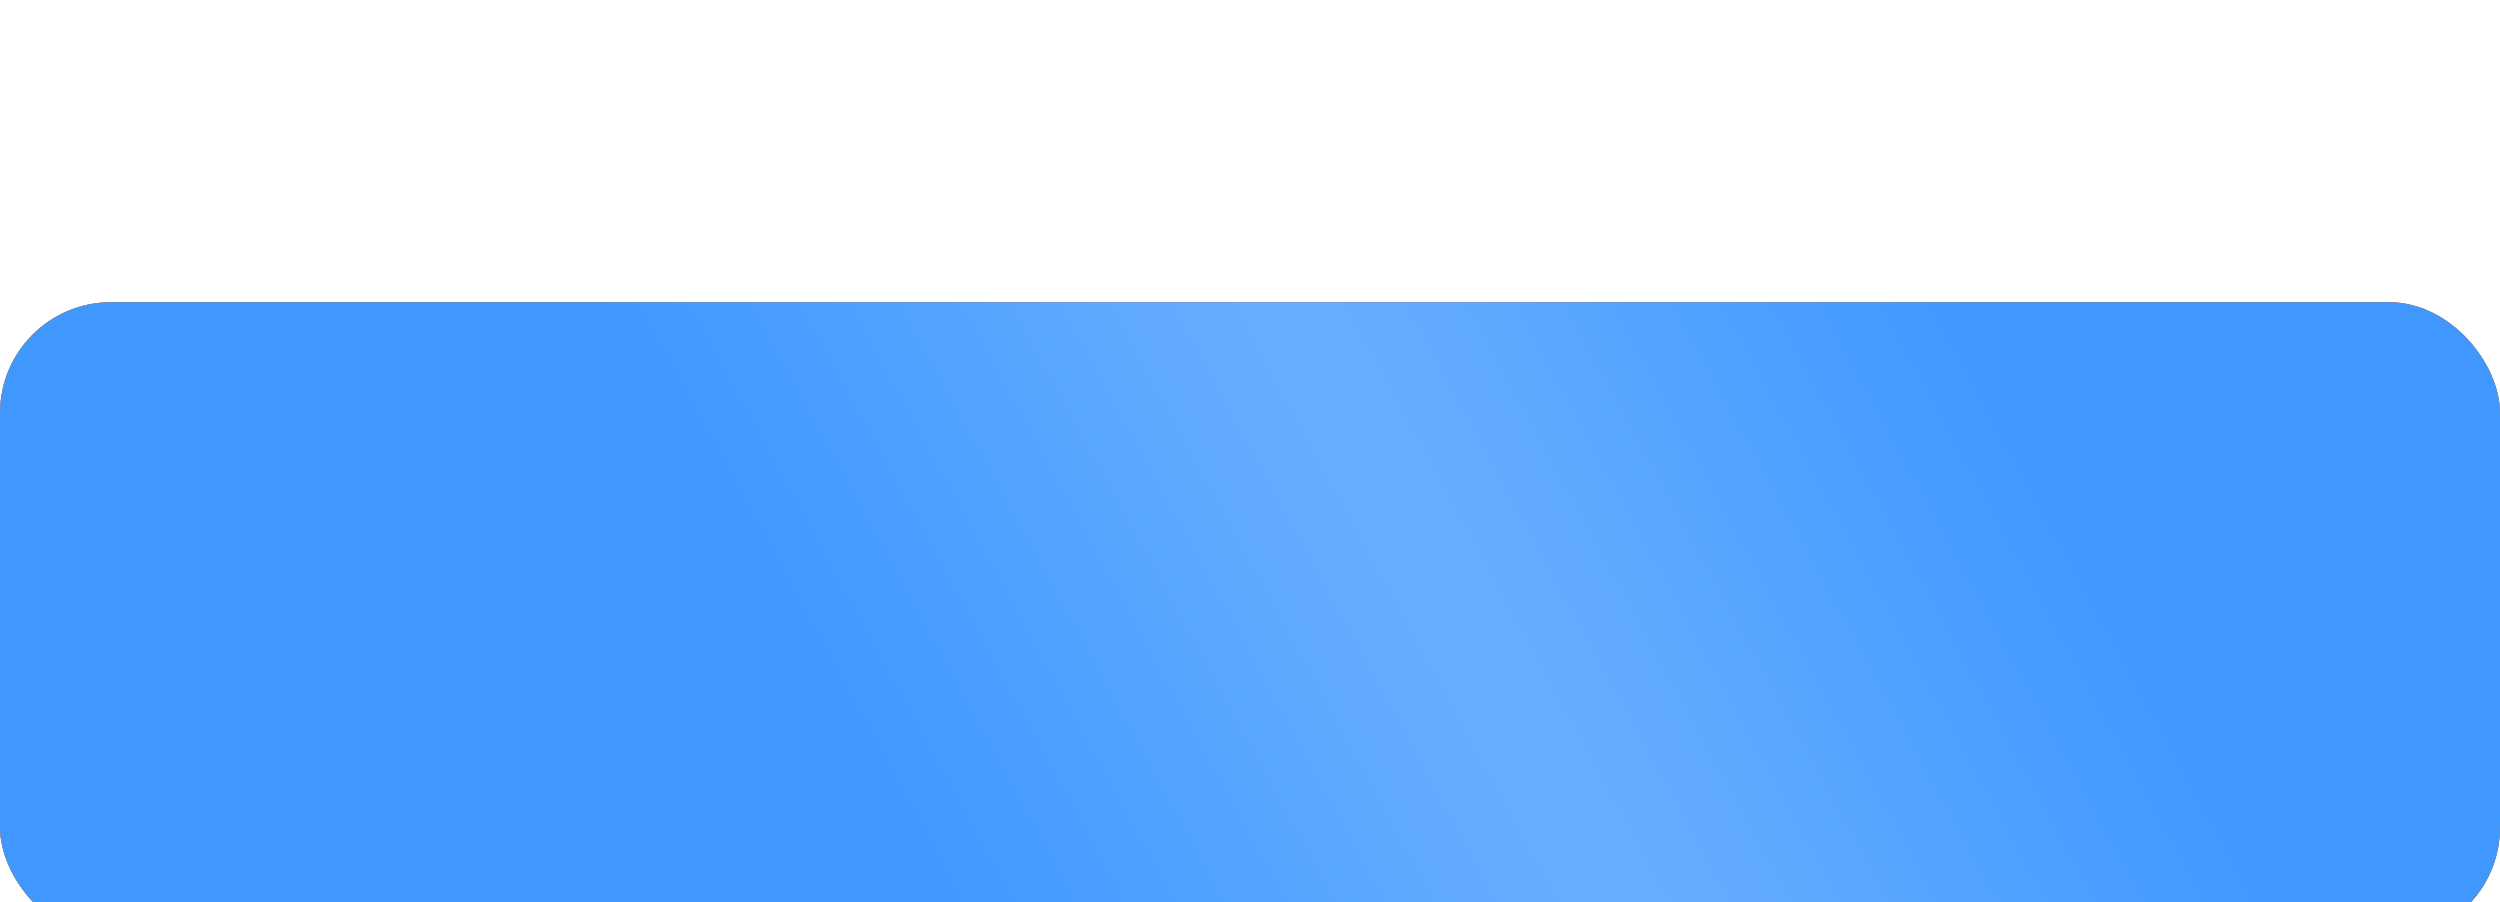
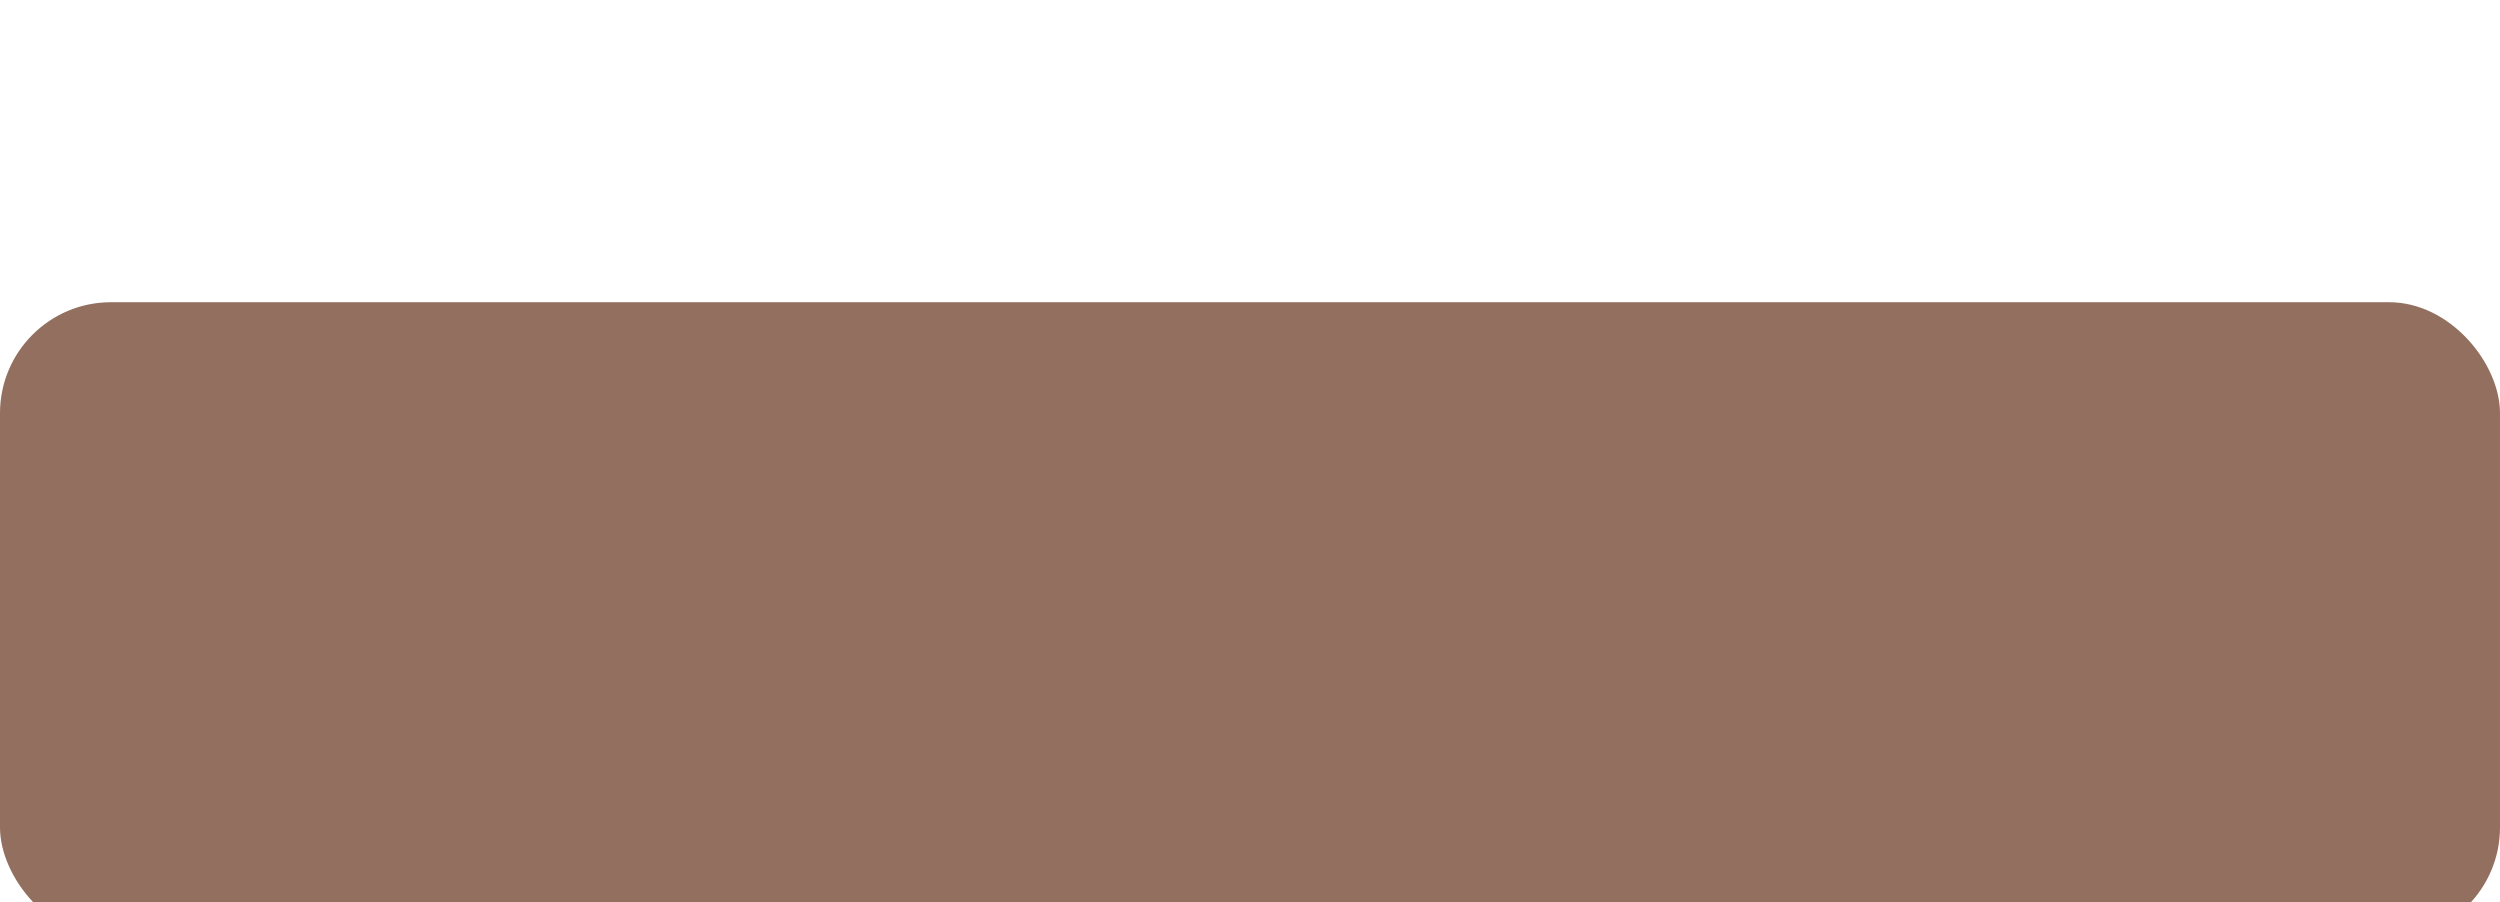
<svg xmlns="http://www.w3.org/2000/svg" width="169" height="61" viewBox="0 0 169 61" fill="none">
  <path d="M18.67 13.355V9.78H19.263C19.464 9.635 19.649 9.43 19.817 9.166C19.984 8.899 20.128 8.531 20.247 8.062C20.366 7.591 20.451 6.974 20.503 6.213L20.75 2.523H26.524V9.78H27.479V13.347H25.706V11.25H20.443V13.355H18.67ZM21.393 9.78H24.751V4.044H22.412L22.275 6.213C22.238 6.79 22.177 7.301 22.092 7.747C22.01 8.193 21.909 8.584 21.79 8.919C21.673 9.251 21.541 9.538 21.393 9.78ZM29.385 11.25H27.407L30.42 2.523H32.798L35.806 11.25H33.829L31.643 4.517H31.575L29.385 11.25ZM29.261 7.82H33.931V9.26H29.261V7.82ZM34.738 4.044V2.523H41.906V4.044H39.234V11.25H37.41V4.044H34.738ZM42.804 11.25H40.827L43.84 2.523H46.217L49.226 11.25H47.249L45.062 4.517H44.994L42.804 11.25ZM42.68 7.82H47.351V9.26H42.68V7.82ZM54.788 11.369C54.152 11.369 53.585 11.26 53.088 11.041C52.594 10.82 52.203 10.516 51.916 10.129C51.632 9.74 51.486 9.291 51.477 8.783H53.335C53.347 8.996 53.416 9.183 53.544 9.345C53.675 9.504 53.848 9.628 54.064 9.716C54.28 9.804 54.523 9.848 54.793 9.848C55.074 9.848 55.322 9.798 55.538 9.699C55.754 9.599 55.923 9.462 56.045 9.286C56.168 9.109 56.229 8.906 56.229 8.676C56.229 8.443 56.163 8.237 56.033 8.058C55.905 7.876 55.72 7.734 55.479 7.632C55.24 7.53 54.956 7.479 54.626 7.479H53.812V6.124H54.626C54.905 6.124 55.151 6.075 55.364 5.979C55.58 5.882 55.747 5.749 55.866 5.578C55.986 5.405 56.045 5.203 56.045 4.973C56.045 4.754 55.993 4.562 55.888 4.398C55.785 4.23 55.641 4.099 55.453 4.006C55.268 3.912 55.053 3.865 54.805 3.865C54.555 3.865 54.327 3.911 54.119 4.001C53.912 4.089 53.746 4.216 53.621 4.381C53.496 4.545 53.429 4.739 53.42 4.96H51.652C51.66 4.457 51.804 4.014 52.082 3.631C52.361 3.247 52.736 2.947 53.207 2.732C53.682 2.513 54.217 2.403 54.814 2.403C55.416 2.403 55.943 2.513 56.395 2.732C56.847 2.95 57.197 3.246 57.447 3.618C57.7 3.987 57.825 4.402 57.822 4.862C57.825 5.351 57.673 5.759 57.366 6.085C57.062 6.412 56.666 6.619 56.178 6.707V6.776C56.82 6.858 57.308 7.081 57.643 7.445C57.981 7.805 58.149 8.257 58.146 8.8C58.149 9.297 58.006 9.739 57.716 10.125C57.429 10.511 57.033 10.815 56.527 11.037C56.021 11.258 55.442 11.369 54.788 11.369ZM60.308 11.25H58.331L61.343 2.523H63.721L66.73 11.25H64.753L62.566 4.517H62.498L60.308 11.25ZM60.184 7.82H64.855V9.26H60.184V7.82ZM72.34 11.25L69.536 7.53H68.906V11.25H67.06V2.523H68.906V6.009H69.276L72.174 2.523H74.471L71.066 6.571L74.629 11.25H72.34ZM74.836 11.25V2.523H78.28C78.942 2.523 79.505 2.649 79.971 2.902C80.437 3.152 80.792 3.5 81.037 3.946C81.284 4.389 81.407 4.901 81.407 5.48C81.407 6.06 81.282 6.571 81.032 7.014C80.782 7.457 80.42 7.803 79.946 8.05C79.474 8.297 78.903 8.42 78.233 8.42H76.038V6.942H77.934C78.29 6.942 78.582 6.881 78.812 6.759C79.045 6.634 79.219 6.462 79.332 6.243C79.449 6.021 79.507 5.767 79.507 5.48C79.507 5.19 79.449 4.938 79.332 4.722C79.219 4.503 79.045 4.334 78.812 4.214C78.579 4.092 78.284 4.031 77.926 4.031H76.682V11.25H74.836ZM83.1 5.749H85.18C85.873 5.749 86.47 5.861 86.97 6.085C87.473 6.307 87.86 6.621 88.133 7.027C88.406 7.433 88.541 7.912 88.538 8.463C88.541 9.011 88.406 9.496 88.133 9.916C87.86 10.334 87.473 10.661 86.97 10.896C86.47 11.132 85.873 11.25 85.18 11.25H81.92V2.523H83.761V9.767H85.18C85.512 9.767 85.792 9.707 86.019 9.588C86.247 9.466 86.419 9.305 86.535 9.107C86.654 8.905 86.713 8.685 86.71 8.446C86.713 8.099 86.582 7.807 86.318 7.568C86.056 7.327 85.677 7.206 85.18 7.206H83.1V5.749ZM91.091 2.523V11.25H89.25V2.523H91.091ZM91.556 4.044V2.523H98.724V4.044H96.052V11.25H94.228V4.044H91.556ZM106.806 6.886C106.806 7.838 106.625 8.648 106.264 9.315C105.907 9.983 105.418 10.493 104.799 10.845C104.182 11.195 103.489 11.369 102.719 11.369C101.943 11.369 101.247 11.193 100.631 10.841C100.014 10.489 99.527 9.979 99.169 9.311C98.811 8.643 98.632 7.835 98.632 6.886C98.632 5.935 98.811 5.125 99.169 4.457C99.527 3.79 100.014 3.281 100.631 2.932C101.247 2.58 101.943 2.403 102.719 2.403C103.489 2.403 104.182 2.58 104.799 2.932C105.418 3.281 105.907 3.79 106.264 4.457C106.625 5.125 106.806 5.935 106.806 6.886ZM104.935 6.886C104.935 6.27 104.843 5.75 104.658 5.327C104.476 4.903 104.219 4.582 103.887 4.364C103.554 4.145 103.165 4.036 102.719 4.036C102.273 4.036 101.884 4.145 101.551 4.364C101.219 4.582 100.961 4.903 100.776 5.327C100.594 5.75 100.503 6.27 100.503 6.886C100.503 7.503 100.594 8.023 100.776 8.446C100.961 8.869 101.219 9.19 101.551 9.409C101.884 9.628 102.273 9.737 102.719 9.737C103.165 9.737 103.554 9.628 103.887 9.409C104.219 9.19 104.476 8.869 104.658 8.446C104.843 8.023 104.935 7.503 104.935 6.886ZM113.244 2.523V4.044H109.298V11.25H107.453V2.523H113.244ZM121.327 6.886C121.327 7.838 121.146 8.648 120.785 9.315C120.427 9.983 119.939 10.493 119.32 10.845C118.703 11.195 118.01 11.369 117.24 11.369C116.464 11.369 115.768 11.193 115.152 10.841C114.535 10.489 114.048 9.979 113.69 9.311C113.332 8.643 113.153 7.835 113.153 6.886C113.153 5.935 113.332 5.125 113.69 4.457C114.048 3.79 114.535 3.281 115.152 2.932C115.768 2.58 116.464 2.403 117.24 2.403C118.01 2.403 118.703 2.58 119.32 2.932C119.939 3.281 120.427 3.79 120.785 4.457C121.146 5.125 121.327 5.935 121.327 6.886ZM119.456 6.886C119.456 6.27 119.364 5.75 119.179 5.327C118.997 4.903 118.74 4.582 118.408 4.364C118.075 4.145 117.686 4.036 117.24 4.036C116.794 4.036 116.405 4.145 116.072 4.364C115.74 4.582 115.481 4.903 115.297 5.327C115.115 5.75 115.024 6.27 115.024 6.886C115.024 7.503 115.115 8.023 115.297 8.446C115.481 8.869 115.74 9.19 116.072 9.409C116.405 9.628 116.794 9.737 117.24 9.737C117.686 9.737 118.075 9.628 118.408 9.409C118.74 9.19 118.997 8.869 119.179 8.446C119.364 8.023 119.456 7.503 119.456 6.886ZM130.248 6.243V7.722H126.485V6.243H130.248ZM123.886 8.391H125.723C125.754 8.891 125.91 9.267 126.191 9.52C126.473 9.773 126.889 9.899 127.44 9.899C127.889 9.899 128.245 9.794 128.509 9.584C128.774 9.374 128.964 9.071 129.081 8.676C129.197 8.278 129.255 7.803 129.255 7.249V6.541C129.255 5.97 129.188 5.489 129.055 5.097C128.924 4.702 128.724 4.403 128.454 4.202C128.187 4 127.845 3.899 127.427 3.899C127.015 3.899 126.688 3.962 126.447 4.087C126.206 4.212 126.029 4.391 125.919 4.624C125.808 4.854 125.74 5.132 125.714 5.459H123.877C123.934 4.885 124.099 4.368 124.372 3.908C124.647 3.445 125.038 3.078 125.544 2.808C126.052 2.538 126.68 2.403 127.427 2.403C128.169 2.403 128.812 2.572 129.357 2.911C129.903 3.249 130.325 3.727 130.623 4.347C130.921 4.966 131.071 5.699 131.071 6.545V7.253C131.071 8.099 130.924 8.831 130.632 9.447C130.342 10.061 129.926 10.536 129.383 10.871C128.84 11.203 128.193 11.369 127.44 11.369C126.721 11.369 126.105 11.244 125.59 10.994C125.076 10.742 124.674 10.392 124.384 9.946C124.095 9.497 123.929 8.979 123.886 8.391ZM135.165 3.46H137.117C137.815 3.46 138.435 3.608 138.974 3.903C139.517 4.199 139.942 4.615 140.249 5.152C140.558 5.686 140.713 6.314 140.713 7.036C140.713 7.734 140.558 8.344 140.249 8.864C139.942 9.384 139.517 9.788 138.974 10.078C138.435 10.365 137.815 10.508 137.117 10.508H135.165C134.463 10.508 133.841 10.367 133.298 10.082C132.756 9.795 132.33 9.392 132.02 8.872C131.713 8.352 131.56 7.739 131.56 7.031C131.56 6.31 131.715 5.682 132.024 5.148C132.337 4.611 132.764 4.196 133.307 3.903C133.849 3.608 134.469 3.46 135.165 3.46ZM135.165 5.003C134.79 5.003 134.459 5.078 134.172 5.229C133.888 5.376 133.666 5.601 133.507 5.902C133.348 6.203 133.269 6.58 133.269 7.031C133.269 7.463 133.349 7.822 133.511 8.109C133.676 8.396 133.901 8.611 134.185 8.753C134.469 8.895 134.796 8.966 135.165 8.966H137.129C137.501 8.966 137.827 8.893 138.105 8.749C138.386 8.604 138.604 8.388 138.757 8.101C138.913 7.814 138.992 7.459 138.992 7.036C138.992 6.584 138.913 6.207 138.757 5.906C138.604 5.605 138.386 5.379 138.105 5.229C137.827 5.078 137.501 5.003 137.129 5.003H135.165ZM137.014 2.369V11.608H135.263V2.369H137.014ZM141.353 2.523H143.193V8.011H143.266L147.037 2.523H148.652V11.25H146.807V5.757H146.743L142.951 11.25H141.353V2.523ZM149.457 11.25V2.523H152.9C153.562 2.523 154.126 2.649 154.592 2.902C155.058 3.152 155.413 3.5 155.657 3.946C155.904 4.389 156.028 4.901 156.028 5.48C156.028 6.06 155.903 6.571 155.653 7.014C155.403 7.457 155.041 7.803 154.566 8.05C154.095 8.297 153.523 8.42 152.853 8.42H150.658V6.942H152.555C152.91 6.942 153.202 6.881 153.433 6.759C153.666 6.634 153.839 6.462 153.952 6.243C154.069 6.021 154.127 5.767 154.127 5.48C154.127 5.19 154.069 4.938 153.952 4.722C153.839 4.503 153.666 4.334 153.433 4.214C153.2 4.092 152.904 4.031 152.546 4.031H151.302V11.25H149.457ZM157.003 11.25H155.025L158.038 2.523H160.416L163.425 11.25H161.447L159.261 4.517H159.193L157.003 11.25ZM156.879 7.82H161.55V9.26H156.879V7.82Z" fill="white" />
  <g filter="url(#filter0_i_738_399)" data-figma-bg-blur-radius="0">
    <rect y="18" width="169" height="43" rx="7.5" fill="#936F5F" />
-     <rect y="18" width="169" height="43" rx="7.5" fill="#FF6819" />
-     <rect y="18" width="169" height="43" rx="7.5" fill="#4098FF" />
-     <rect y="18" width="169" height="43" rx="7.5" fill="url(#paint0_linear_738_399)" fill-opacity="0.2" />
  </g>
  <defs>
    <filter id="filter0_i_738_399" x="0" y="18" width="169" height="45.431" filterUnits="userSpaceOnUse" color-interpolation-filters="sRGB">
      <feFlood flood-opacity="0" result="BackgroundImageFix" />
      <feBlend mode="normal" in="SourceGraphic" in2="BackgroundImageFix" result="shape" />
      <feColorMatrix in="SourceAlpha" type="matrix" values="0 0 0 0 0 0 0 0 0 0 0 0 0 0 0 0 0 0 127 0" result="hardAlpha" />
      <feOffset dy="2.43" />
      <feGaussianBlur stdDeviation="3.484" />
      <feComposite in2="hardAlpha" operator="arithmetic" k2="-1" k3="1" />
      <feColorMatrix type="matrix" values="0 0 0 0 1 0 0 0 0 1 0 0 0 0 1 0 0 0 0.4 0" />
      <feBlend mode="normal" in2="shape" result="effect1_innerShadow_738_399" />
    </filter>
    <clipPath id="bgblur_0_738_399_clip_path" transform="translate(0 -18)">
      <rect y="18" width="169" height="43" rx="7.5" />
    </clipPath>
    <linearGradient id="paint0_linear_738_399" x1="146.387" y1="43.246" x2="75.434" y2="81.808" gradientUnits="userSpaceOnUse">
      <stop stop-color="white" stop-opacity="0" />
      <stop offset="0.456" stop-color="white" />
      <stop offset="0.536" stop-color="white" />
      <stop offset="1" stop-color="white" stop-opacity="0" />
    </linearGradient>
  </defs>
</svg>